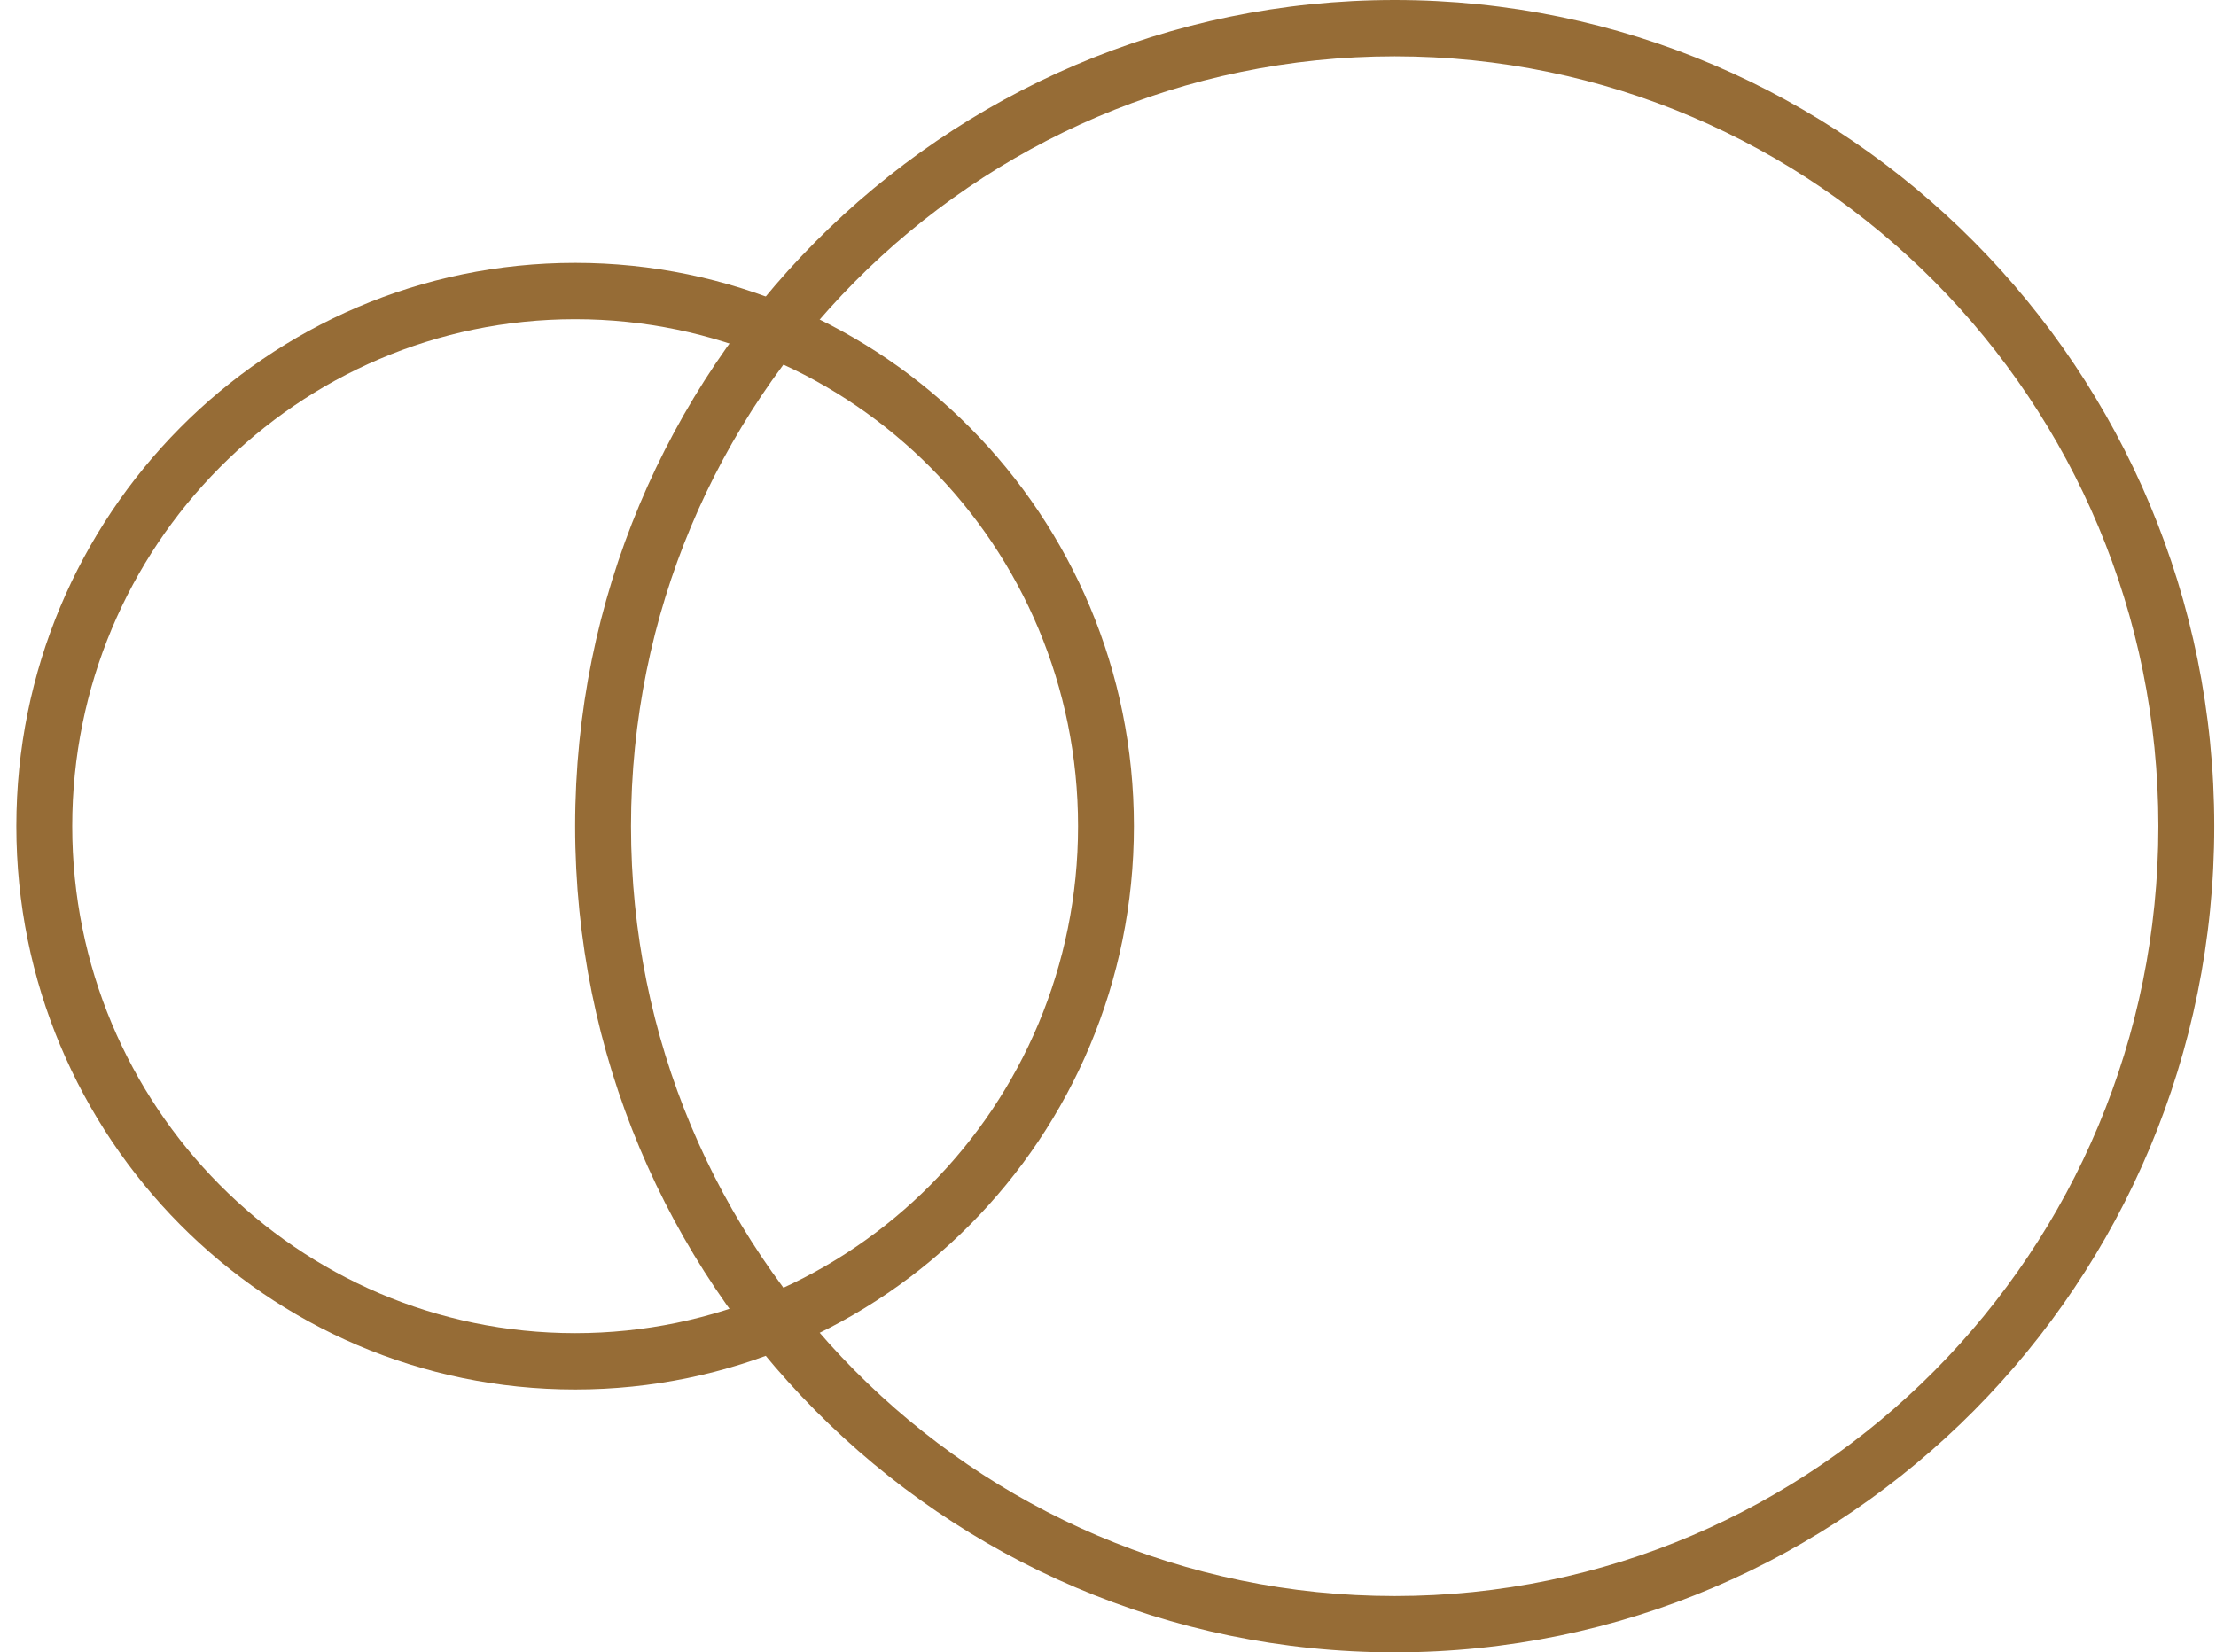
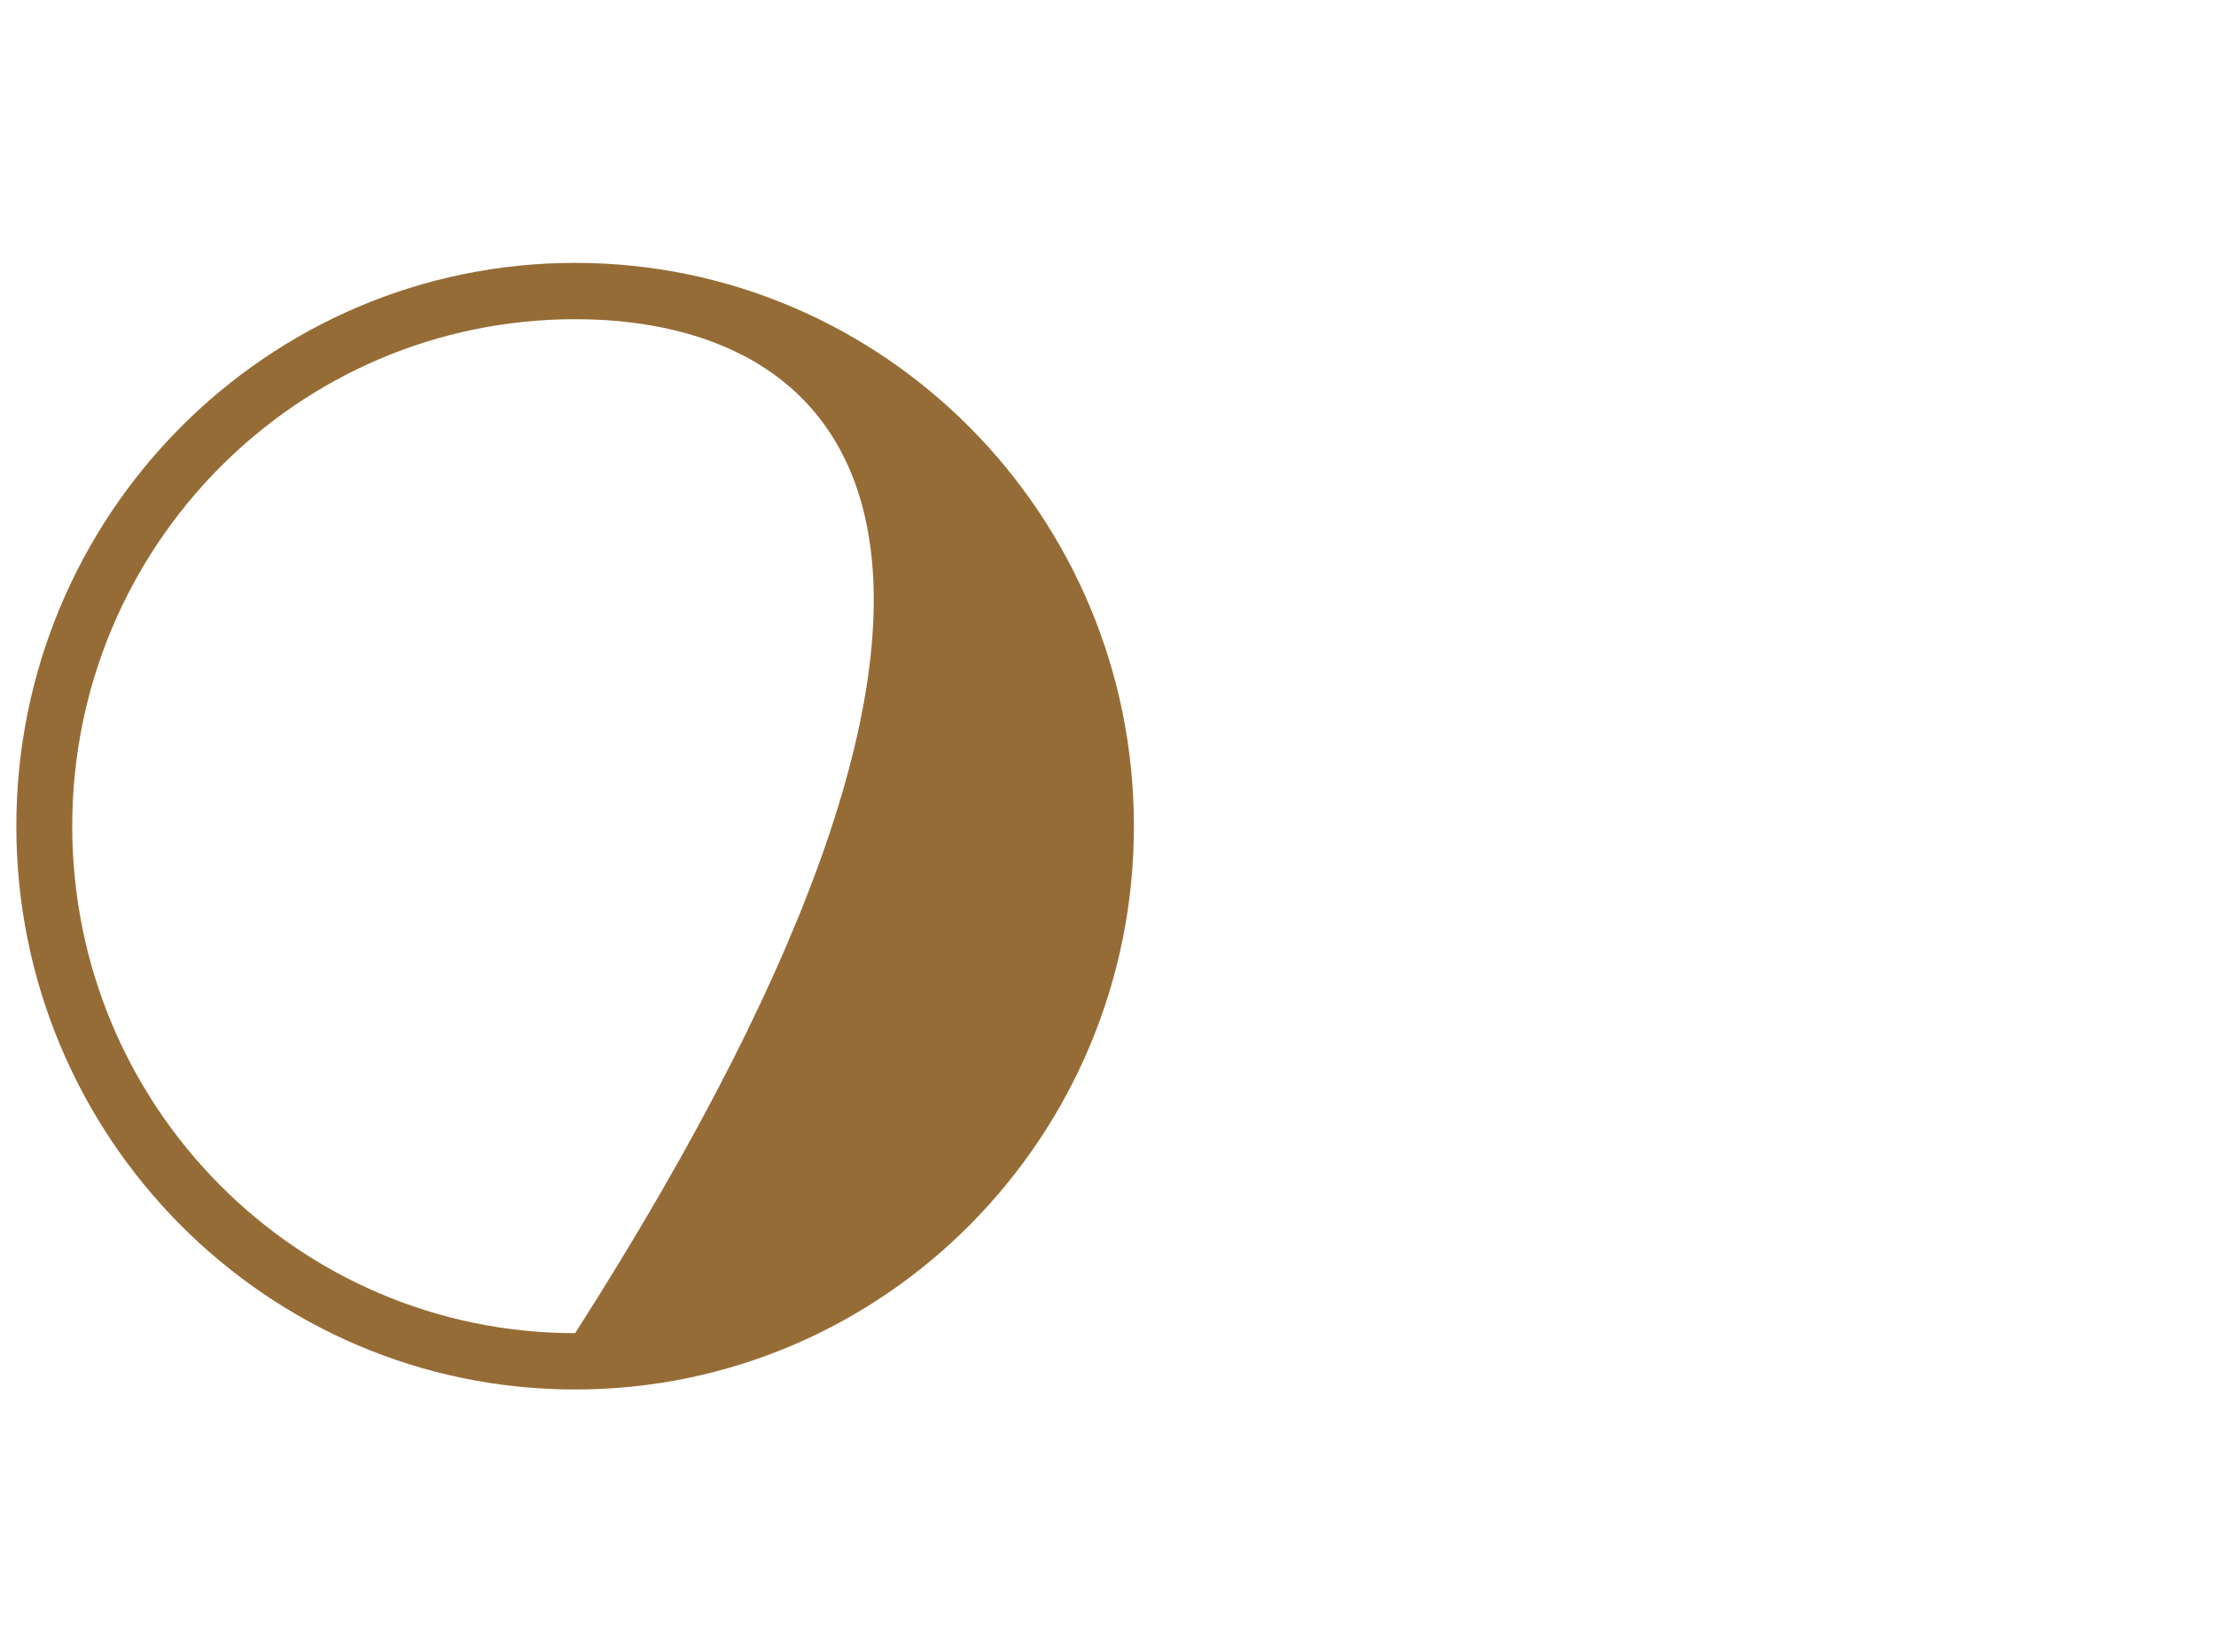
<svg xmlns="http://www.w3.org/2000/svg" width="59" height="44" viewBox="0 0 59 44" fill="none">
  <g id="ÐÐ½Ð°ÑÐ¾Ðº -ÐÐ°Ð³ÑÑ Ð Ð¾ÑÑÐ¸Ð¸.Ð Ð¤">
-     <path id="Ellipse 2 (Stroke)" fill-rule="evenodd" clip-rule="evenodd" d="M15.313 35.5C22.708 35.5 28.703 29.456 28.703 22C28.703 14.544 22.708 8.5 15.313 8.5C7.918 8.5 1.923 14.544 1.923 22C1.923 29.456 7.918 35.5 15.313 35.5ZM15.313 37C23.529 37 30.19 30.284 30.19 22C30.19 13.716 23.529 7 15.313 7C7.096 7 0.435 13.716 0.435 22C0.435 30.284 7.096 37 15.313 37Z" fill="#966C36" />
-     <path id="Ellipse 1 (Stroke)" fill-rule="evenodd" clip-rule="evenodd" d="M37.133 42.5C48.362 42.5 57.466 33.322 57.466 22C57.466 10.678 48.362 1.5 37.133 1.5C25.904 1.5 16.8 10.678 16.8 22C16.8 33.322 25.904 42.5 37.133 42.5ZM37.133 44C49.184 44 58.954 34.15 58.954 22C58.954 9.85 49.184 0 37.133 0C25.082 0 15.313 9.85 15.313 22C15.313 34.15 25.082 44 37.133 44Z" fill="#966C36" />
+     <path id="Ellipse 2 (Stroke)" fill-rule="evenodd" clip-rule="evenodd" d="M15.313 35.5C28.703 14.544 22.708 8.5 15.313 8.5C7.918 8.5 1.923 14.544 1.923 22C1.923 29.456 7.918 35.5 15.313 35.5ZM15.313 37C23.529 37 30.19 30.284 30.19 22C30.19 13.716 23.529 7 15.313 7C7.096 7 0.435 13.716 0.435 22C0.435 30.284 7.096 37 15.313 37Z" fill="#966C36" />
  </g>
</svg>